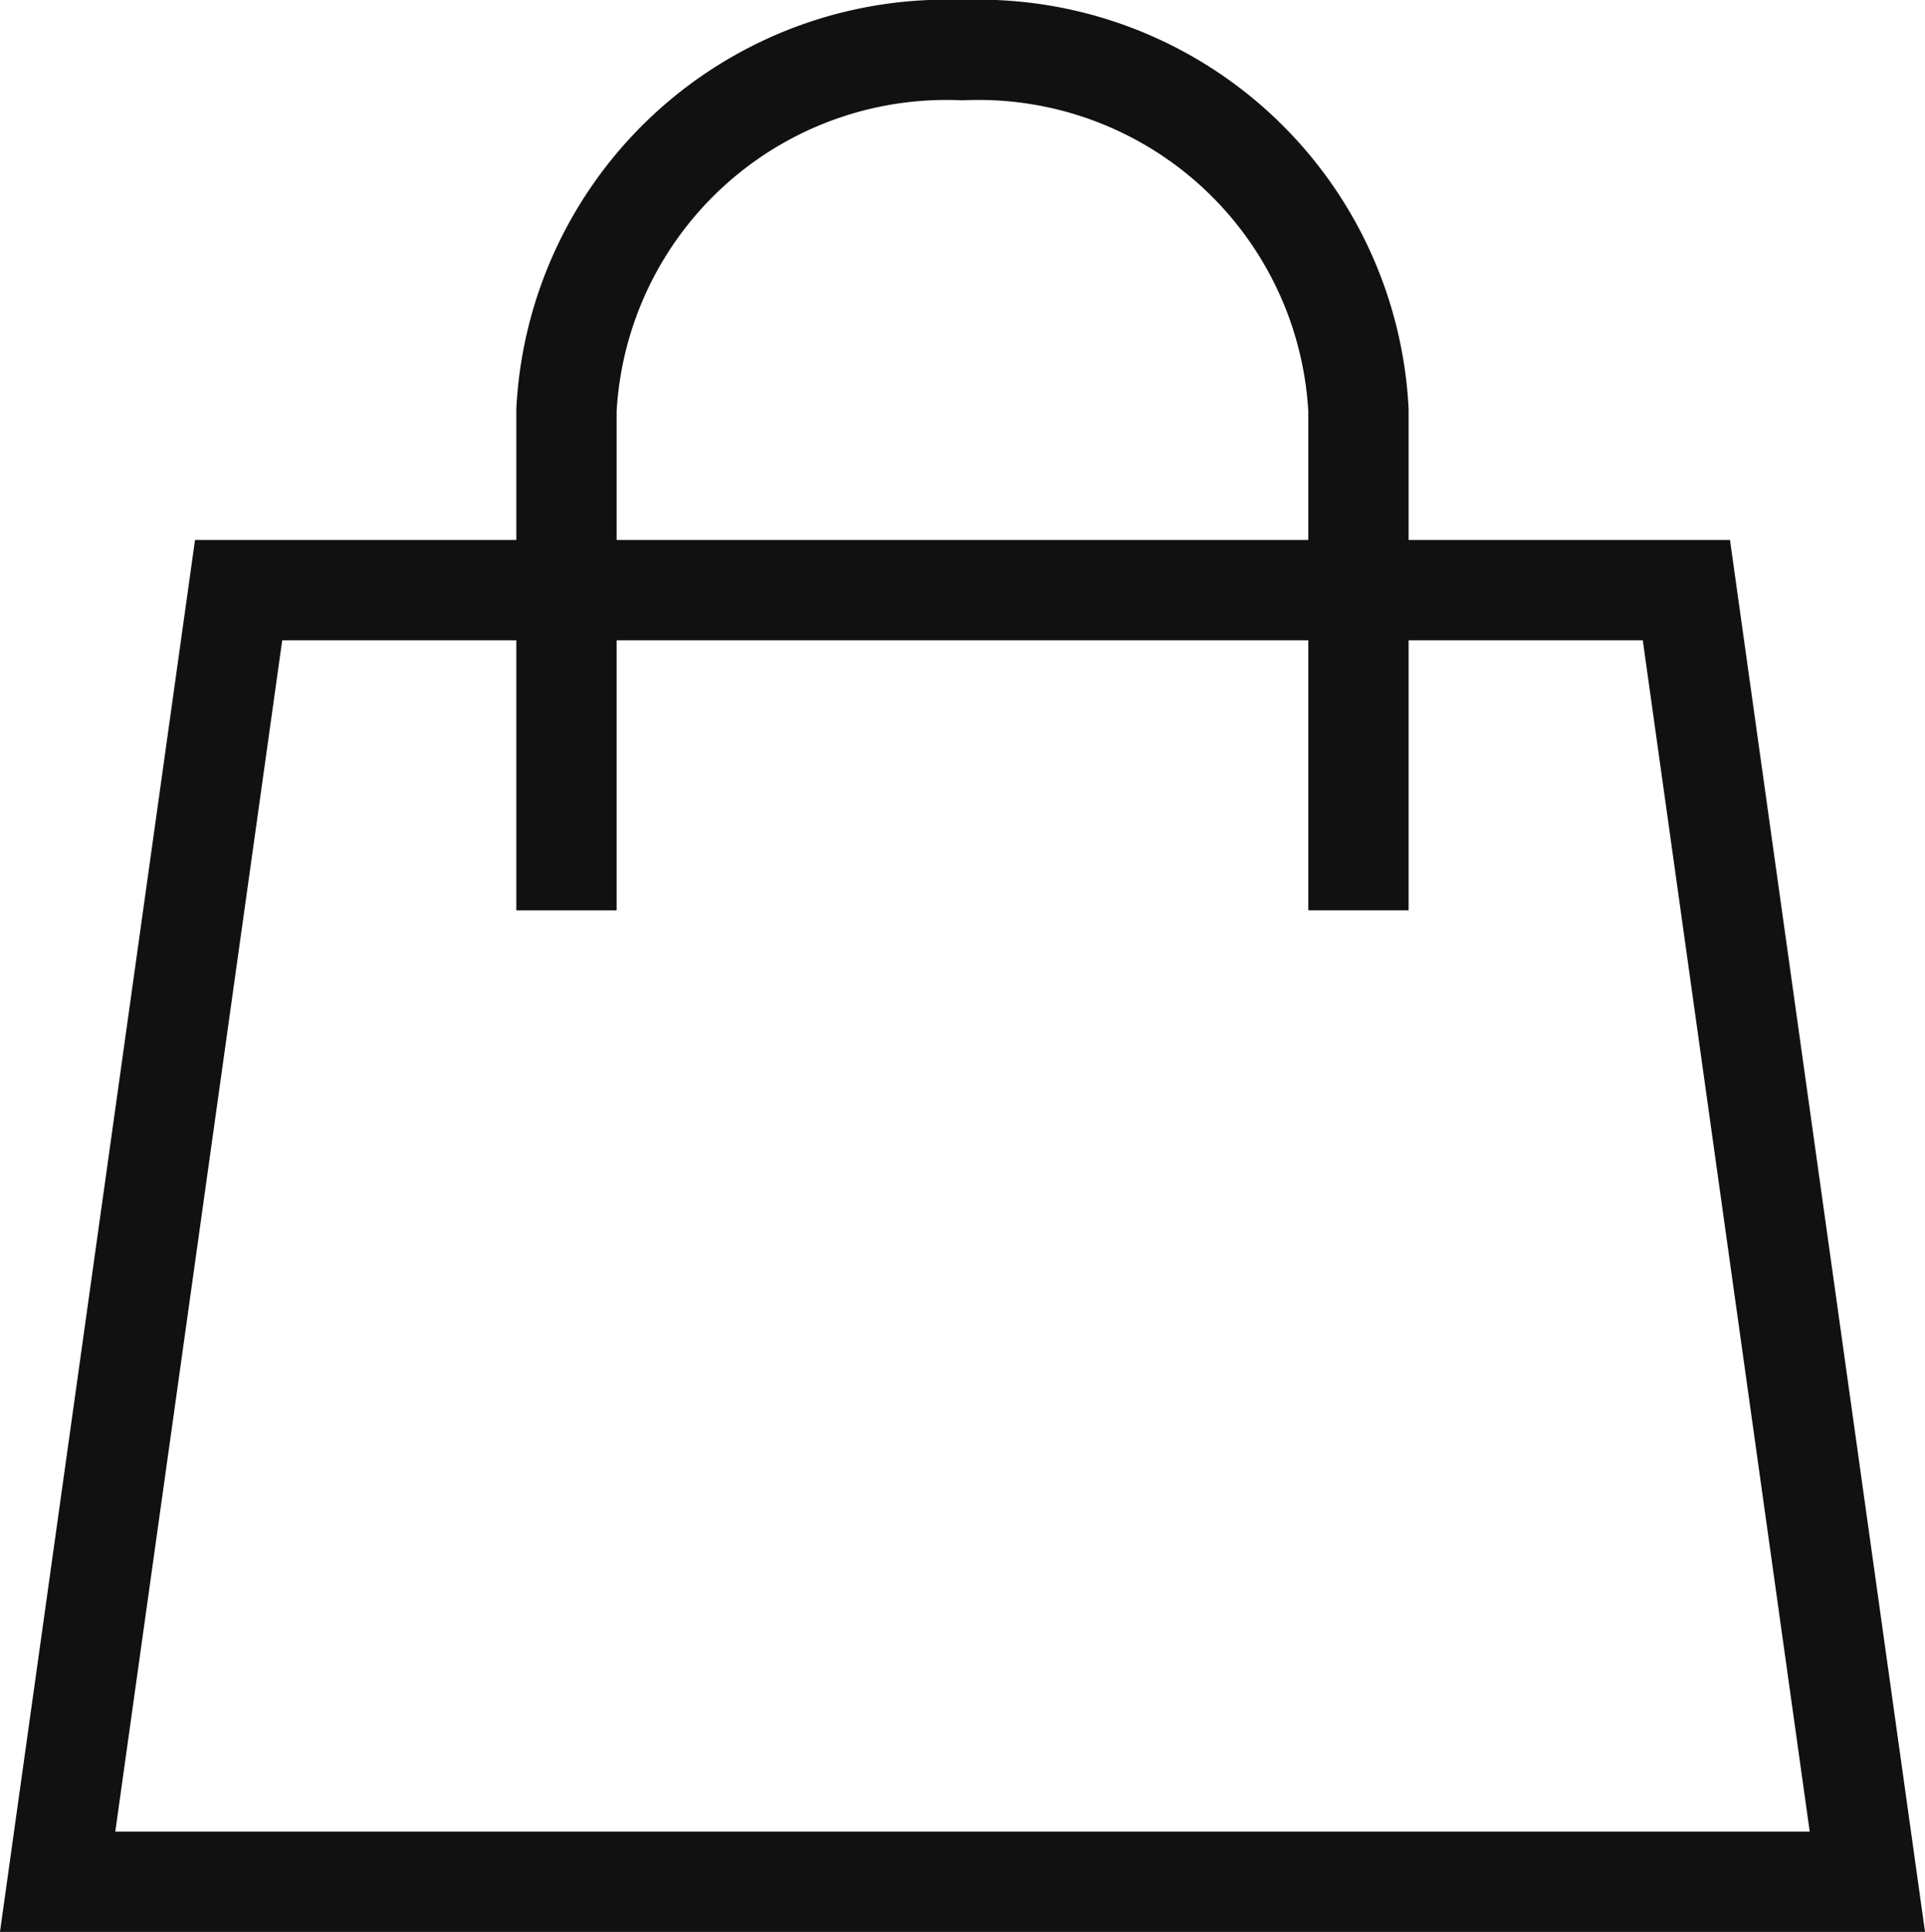
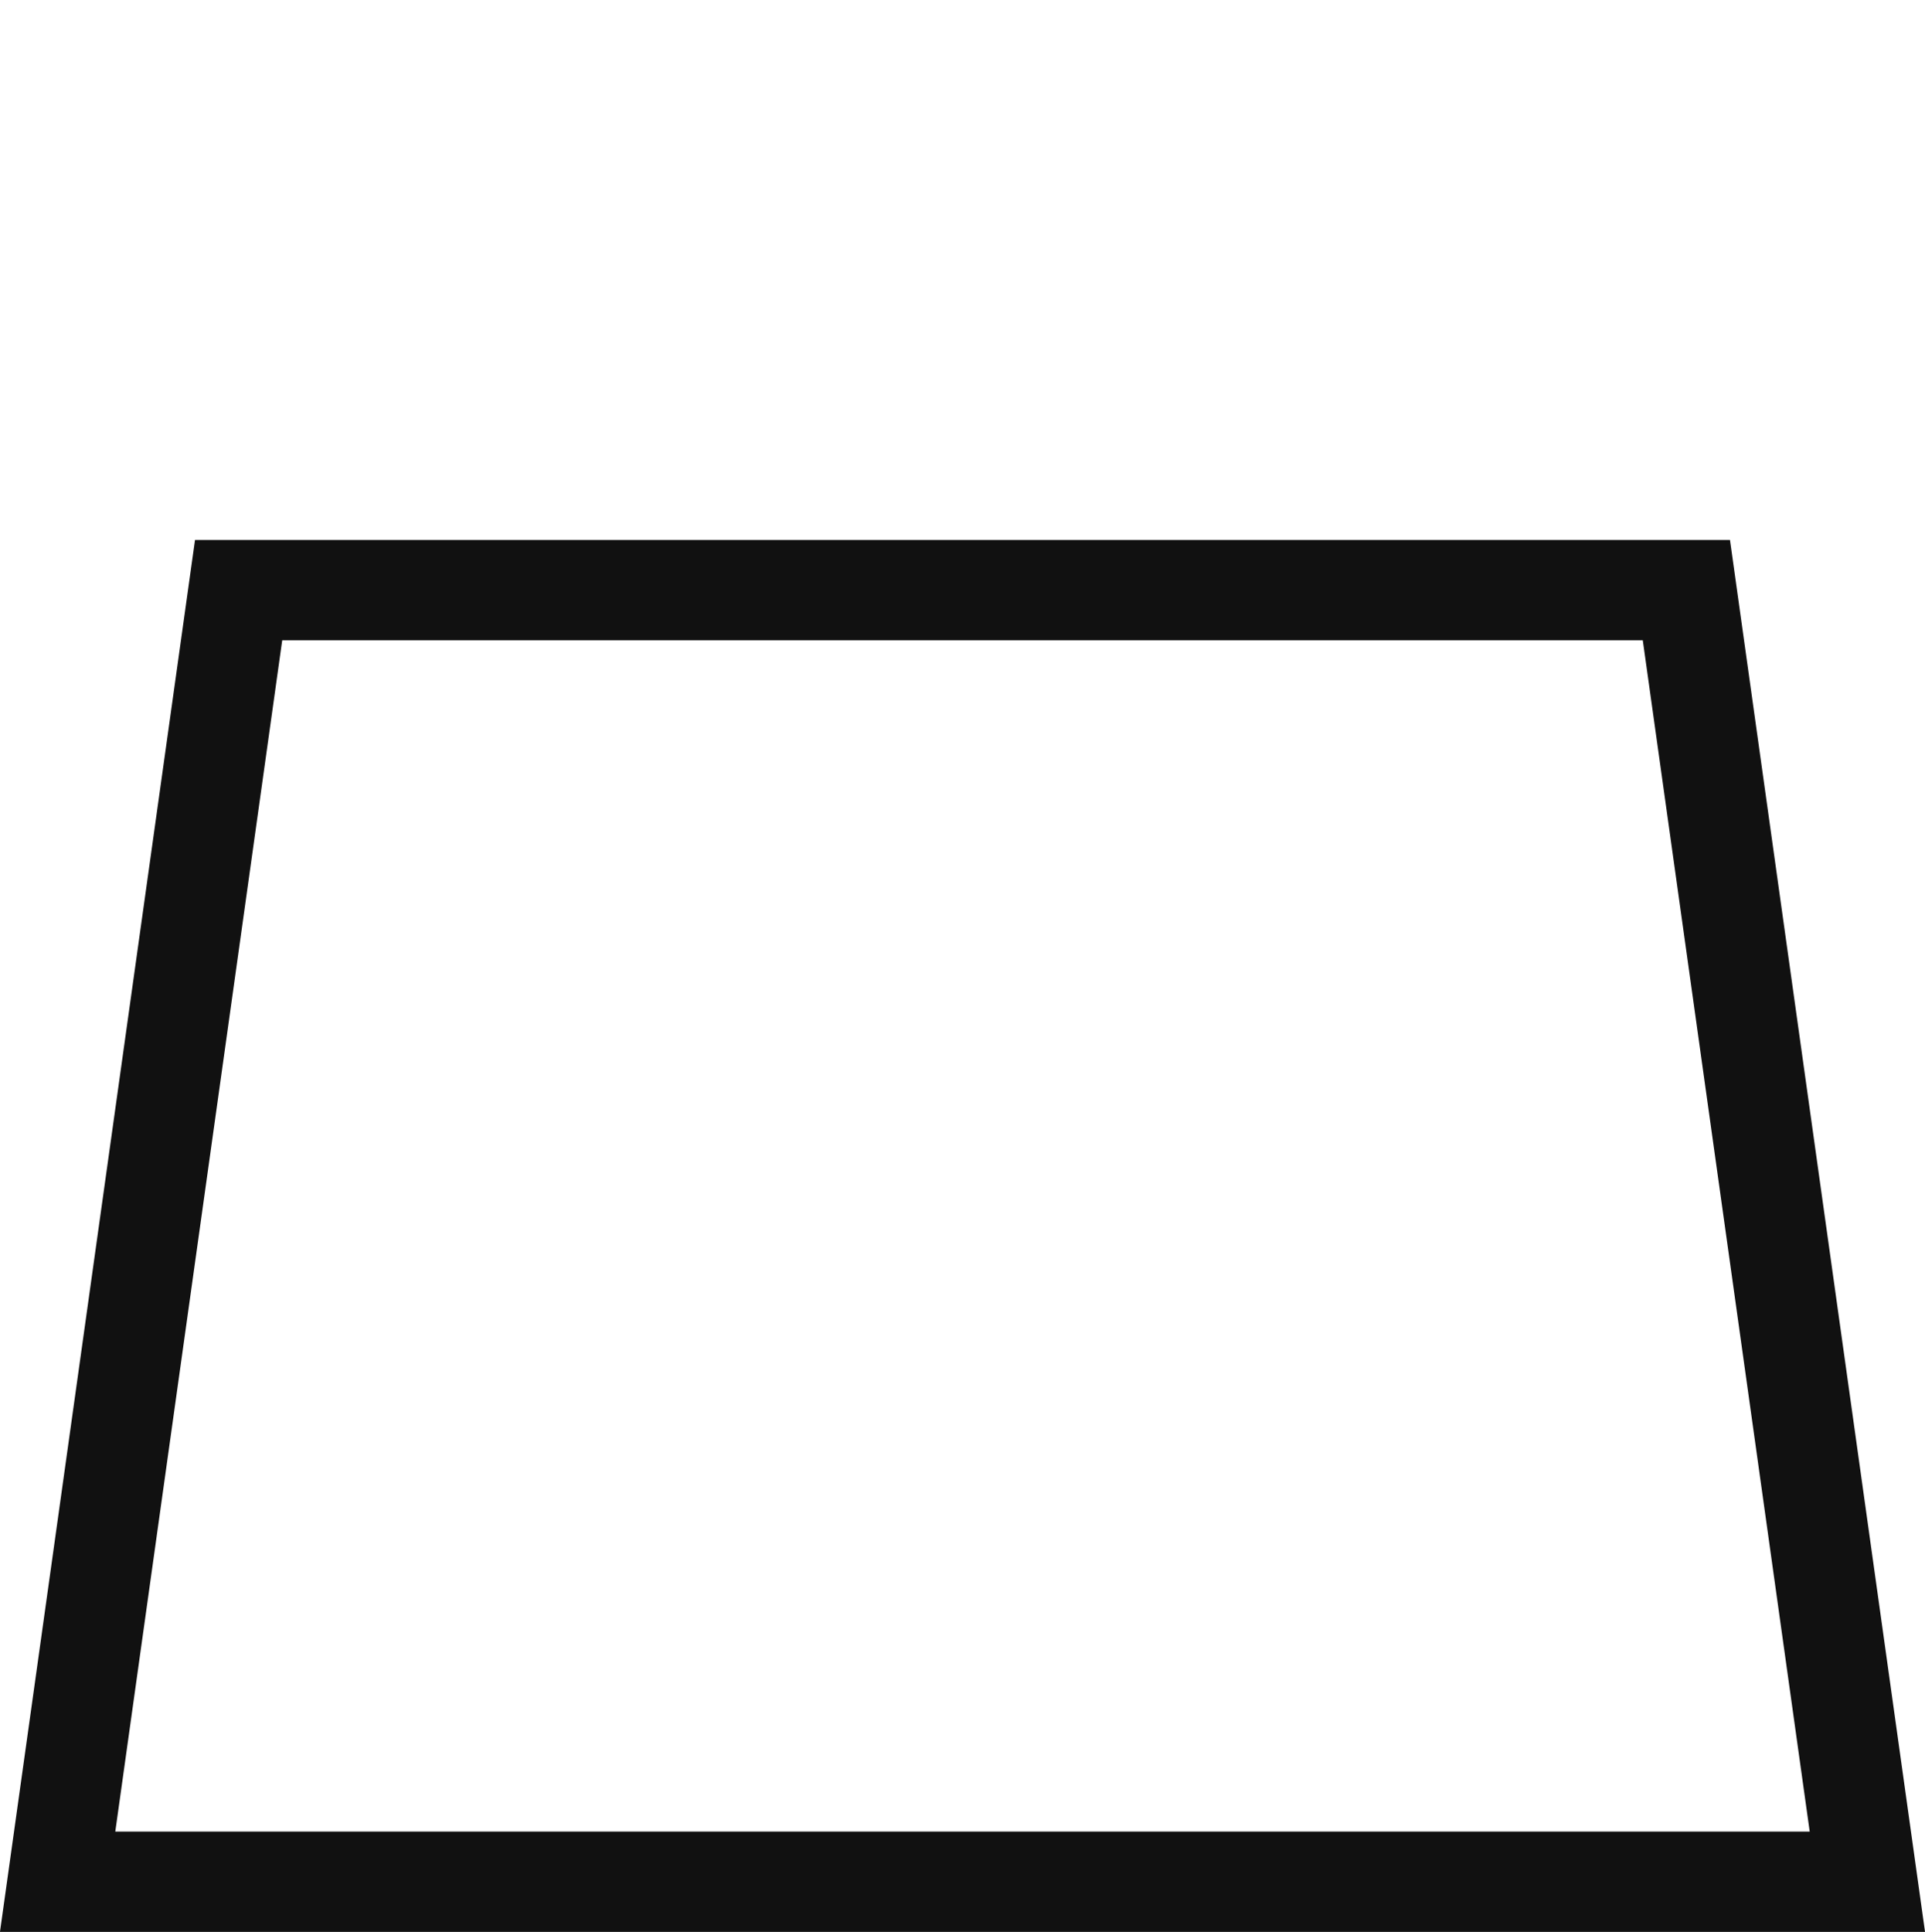
<svg xmlns="http://www.w3.org/2000/svg" width="28.793" height="28.895" viewBox="0 0 28.793 28.895">
  <defs>
    <style>.a{fill:none;stroke:#111;stroke-linecap:square;stroke-miterlimit:10;stroke-width:1.5px;}</style>
  </defs>
  <g transform="translate(0.862 0.75)">
    <path class="a" d="M29.069,26.318H2L4.707,7H26.362Z" transform="translate(-2 1.077)" />
-     <path class="a" d="M8,13.116V6.385A5.69,5.69,0,0,1,13.923,1h0a5.69,5.69,0,0,1,5.923,5.385v6.731" transform="translate(-0.389 -1)" />
  </g>
</svg>